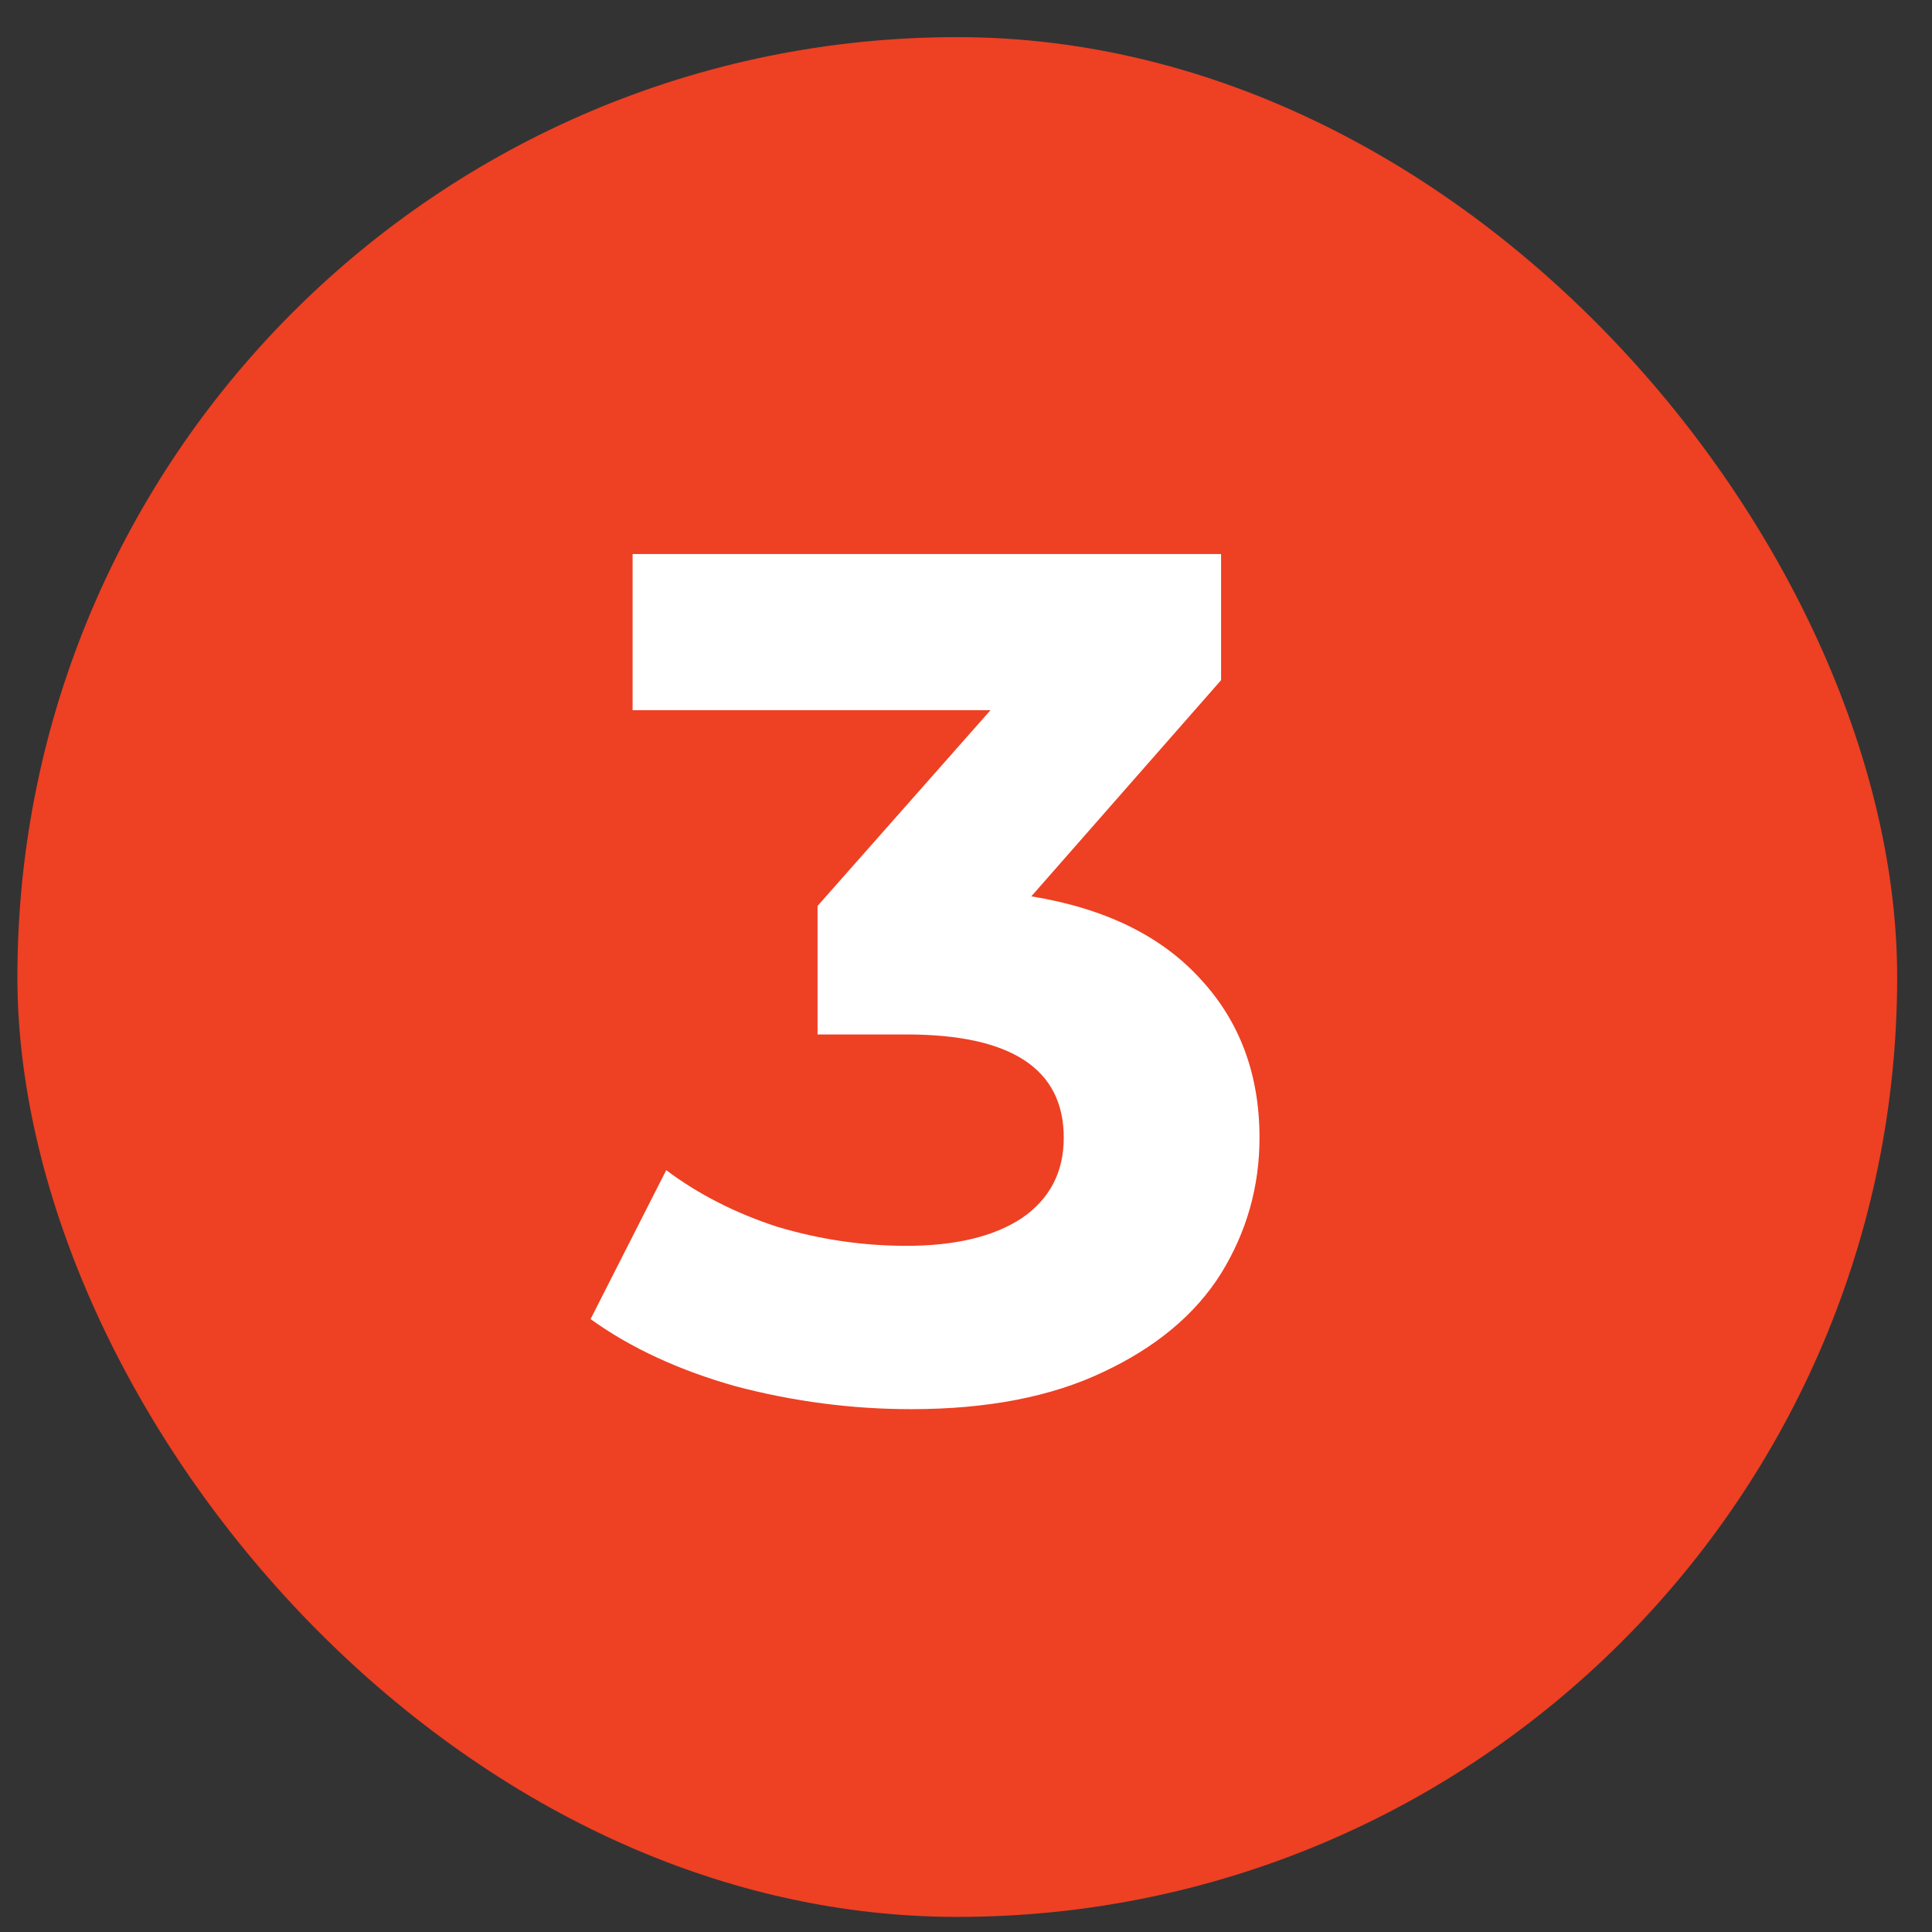
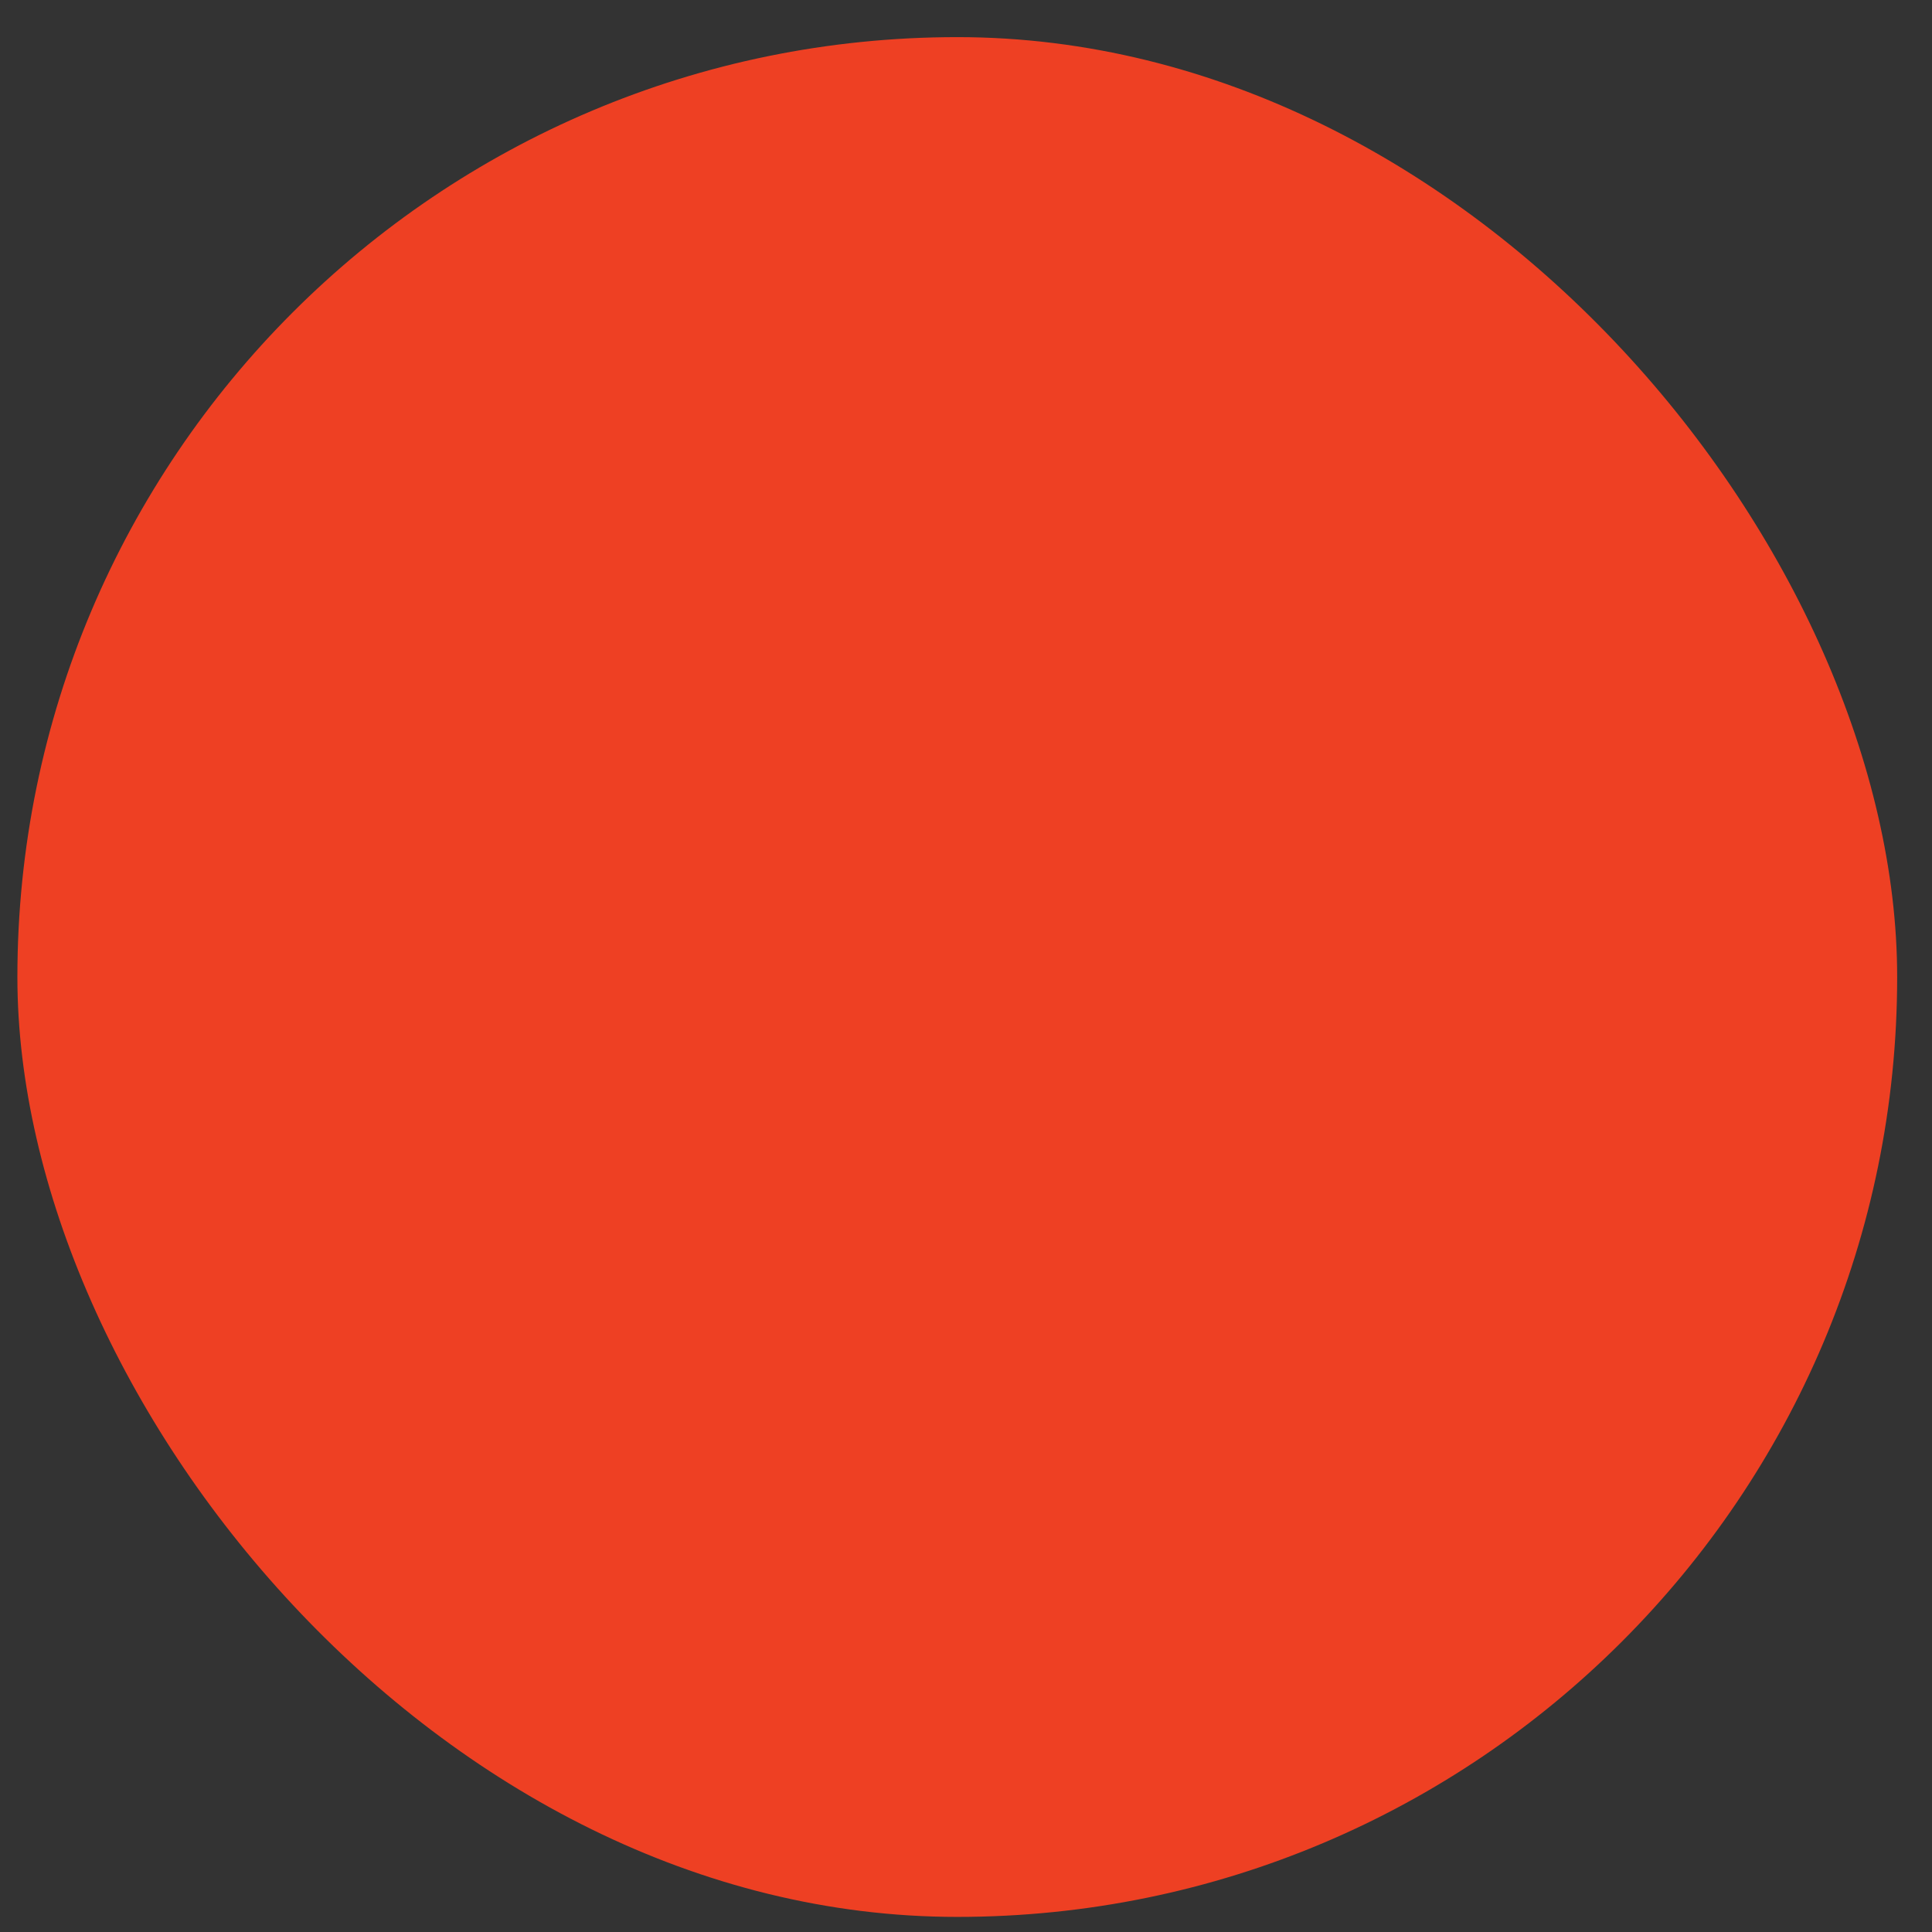
<svg xmlns="http://www.w3.org/2000/svg" width="37" height="37" viewBox="0 0 37 37" fill="none">
  <rect x="0" y="0" width="37" height="37" fill="#333333" stroke="none" />
  <rect x="0.333" y="0.711" width="36" height="36" rx="18" fill="#EE4023" />
-   <path d="M19.751 17.166C21.162 17.396 22.243 17.925 22.994 18.753C23.745 19.566 24.121 20.578 24.121 21.789C24.121 22.724 23.876 23.591 23.385 24.388C22.894 25.17 22.143 25.799 21.131 26.274C20.134 26.75 18.908 26.987 17.451 26.987C16.316 26.987 15.197 26.841 14.093 26.55C13.004 26.244 12.077 25.814 11.31 25.262L12.759 22.41C13.372 22.87 14.078 23.23 14.875 23.491C15.688 23.736 16.516 23.859 17.359 23.859C18.294 23.859 19.03 23.683 19.567 23.33C20.104 22.962 20.372 22.448 20.372 21.789C20.372 20.471 19.368 19.811 17.359 19.811H15.657V17.35L18.969 13.601H12.115V10.611H23.385V13.026L19.751 17.166Z" fill="white" />
</svg>